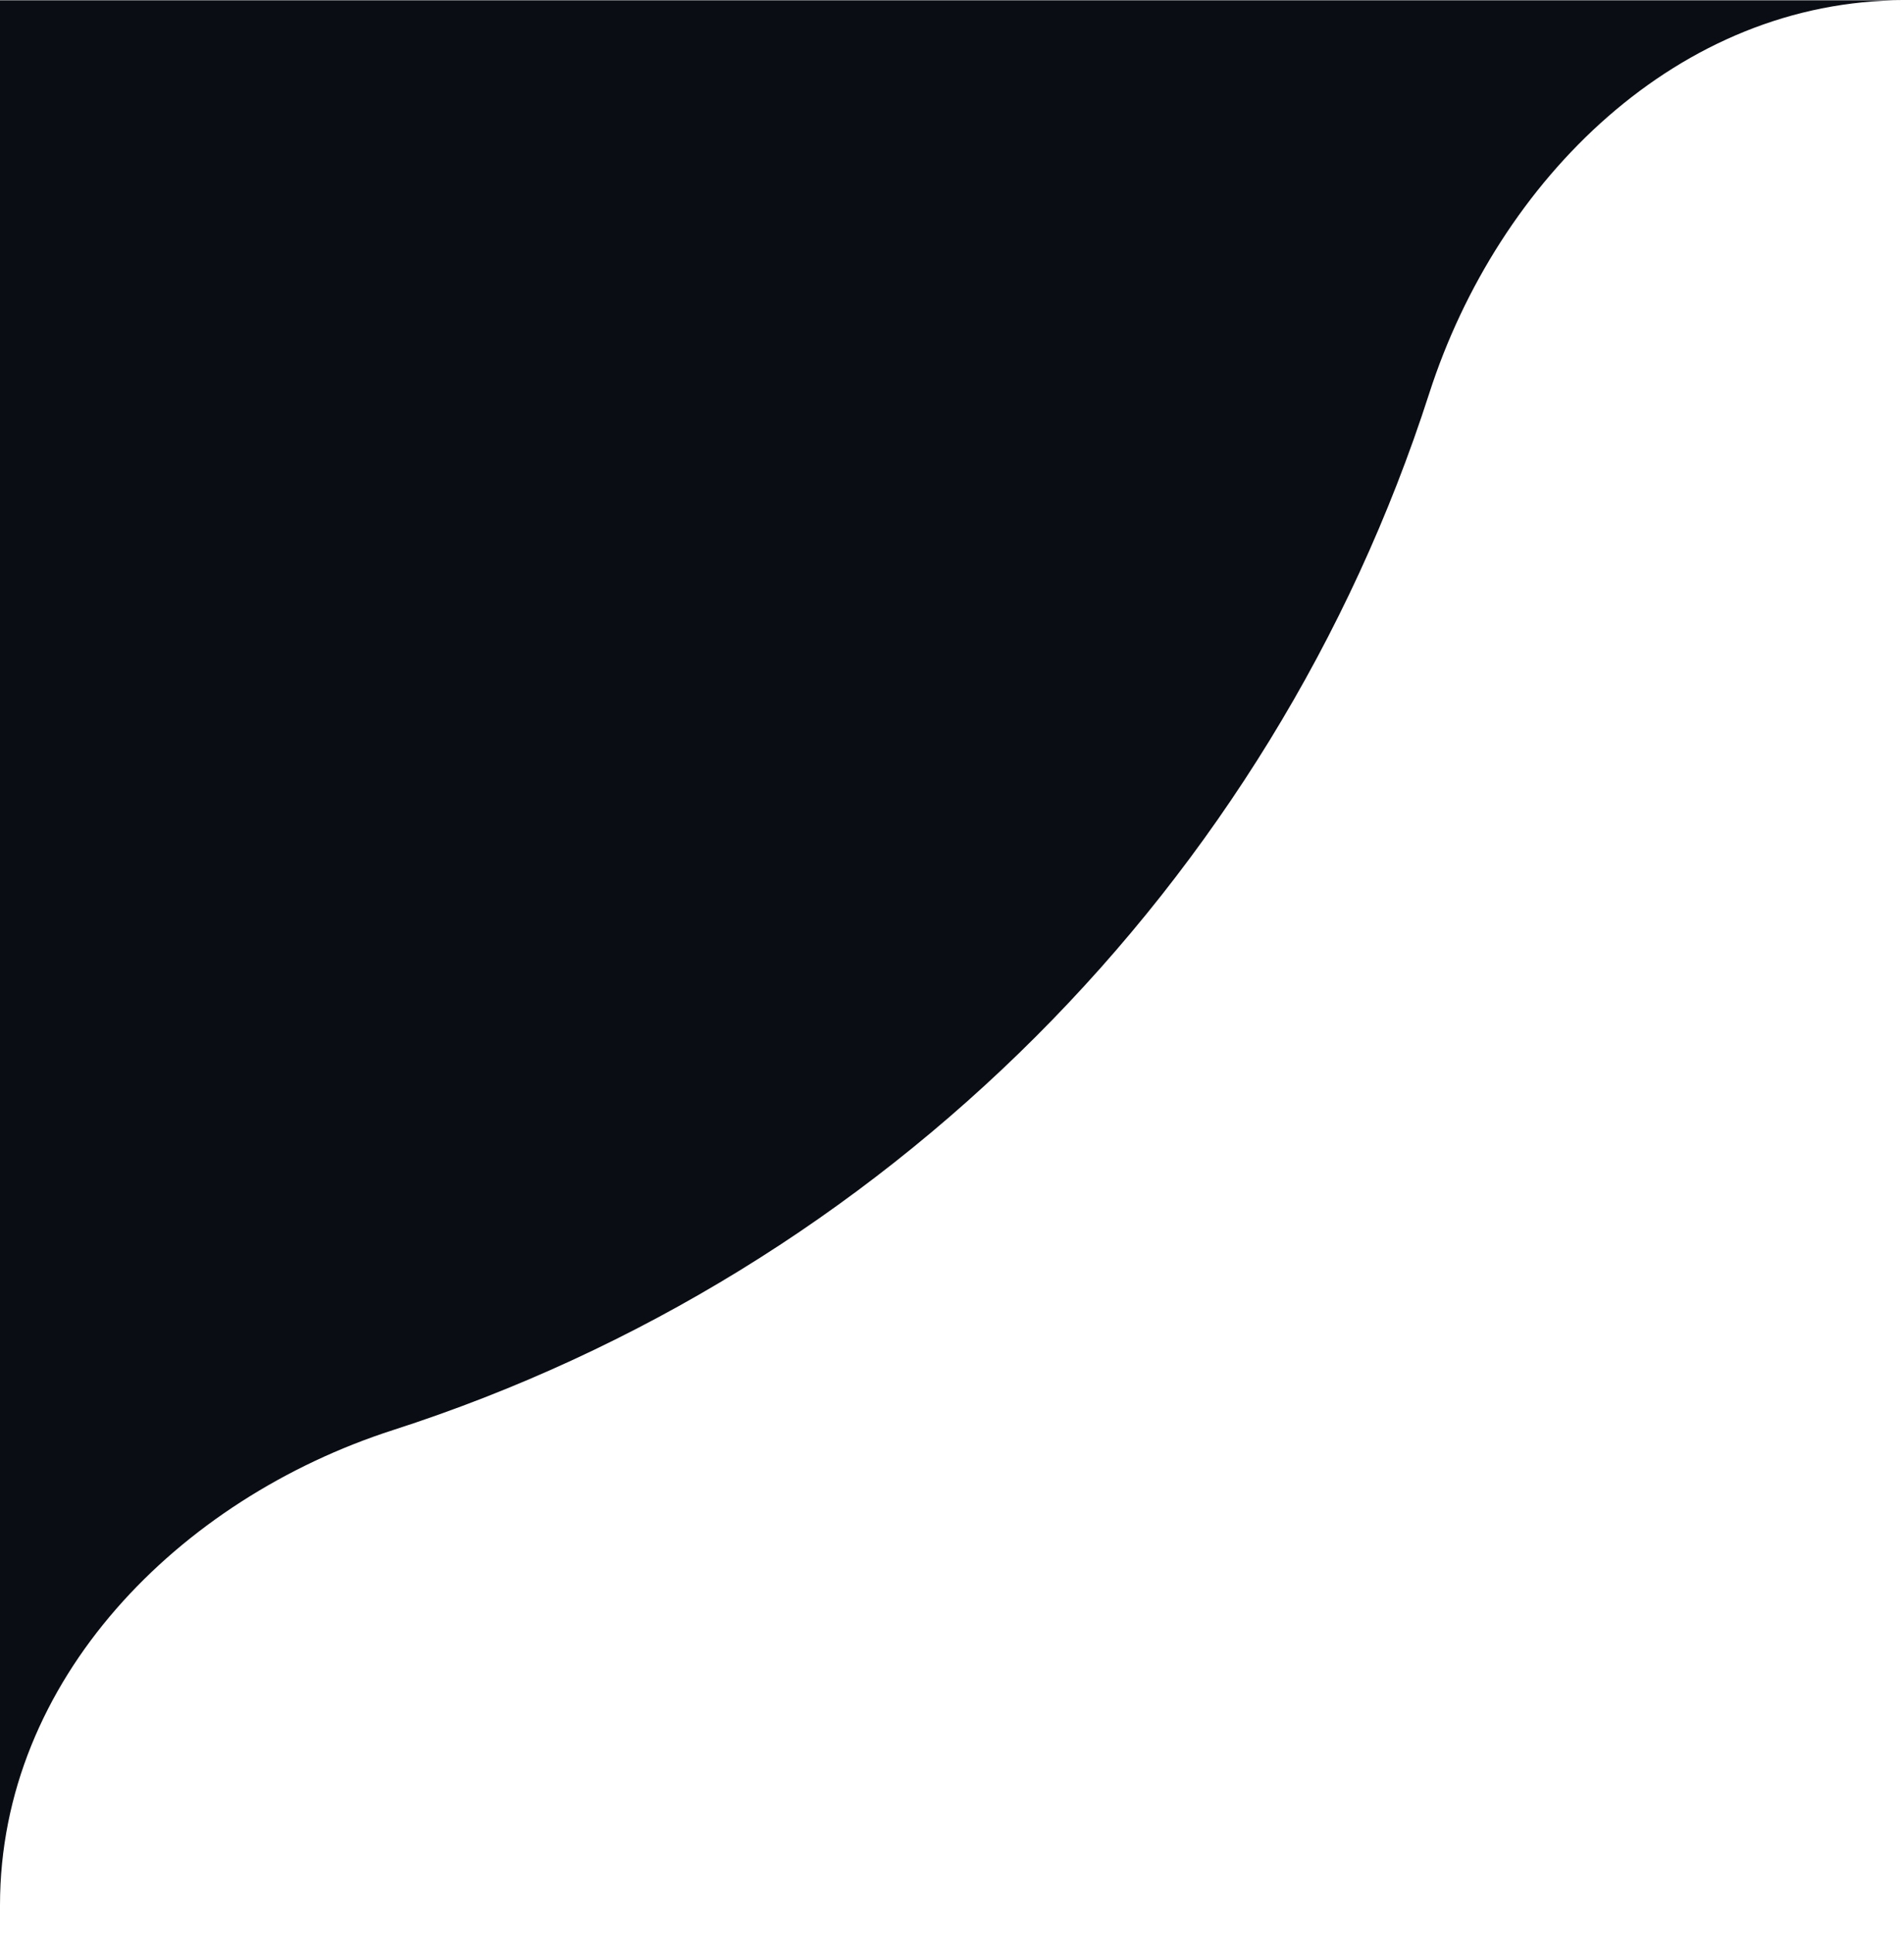
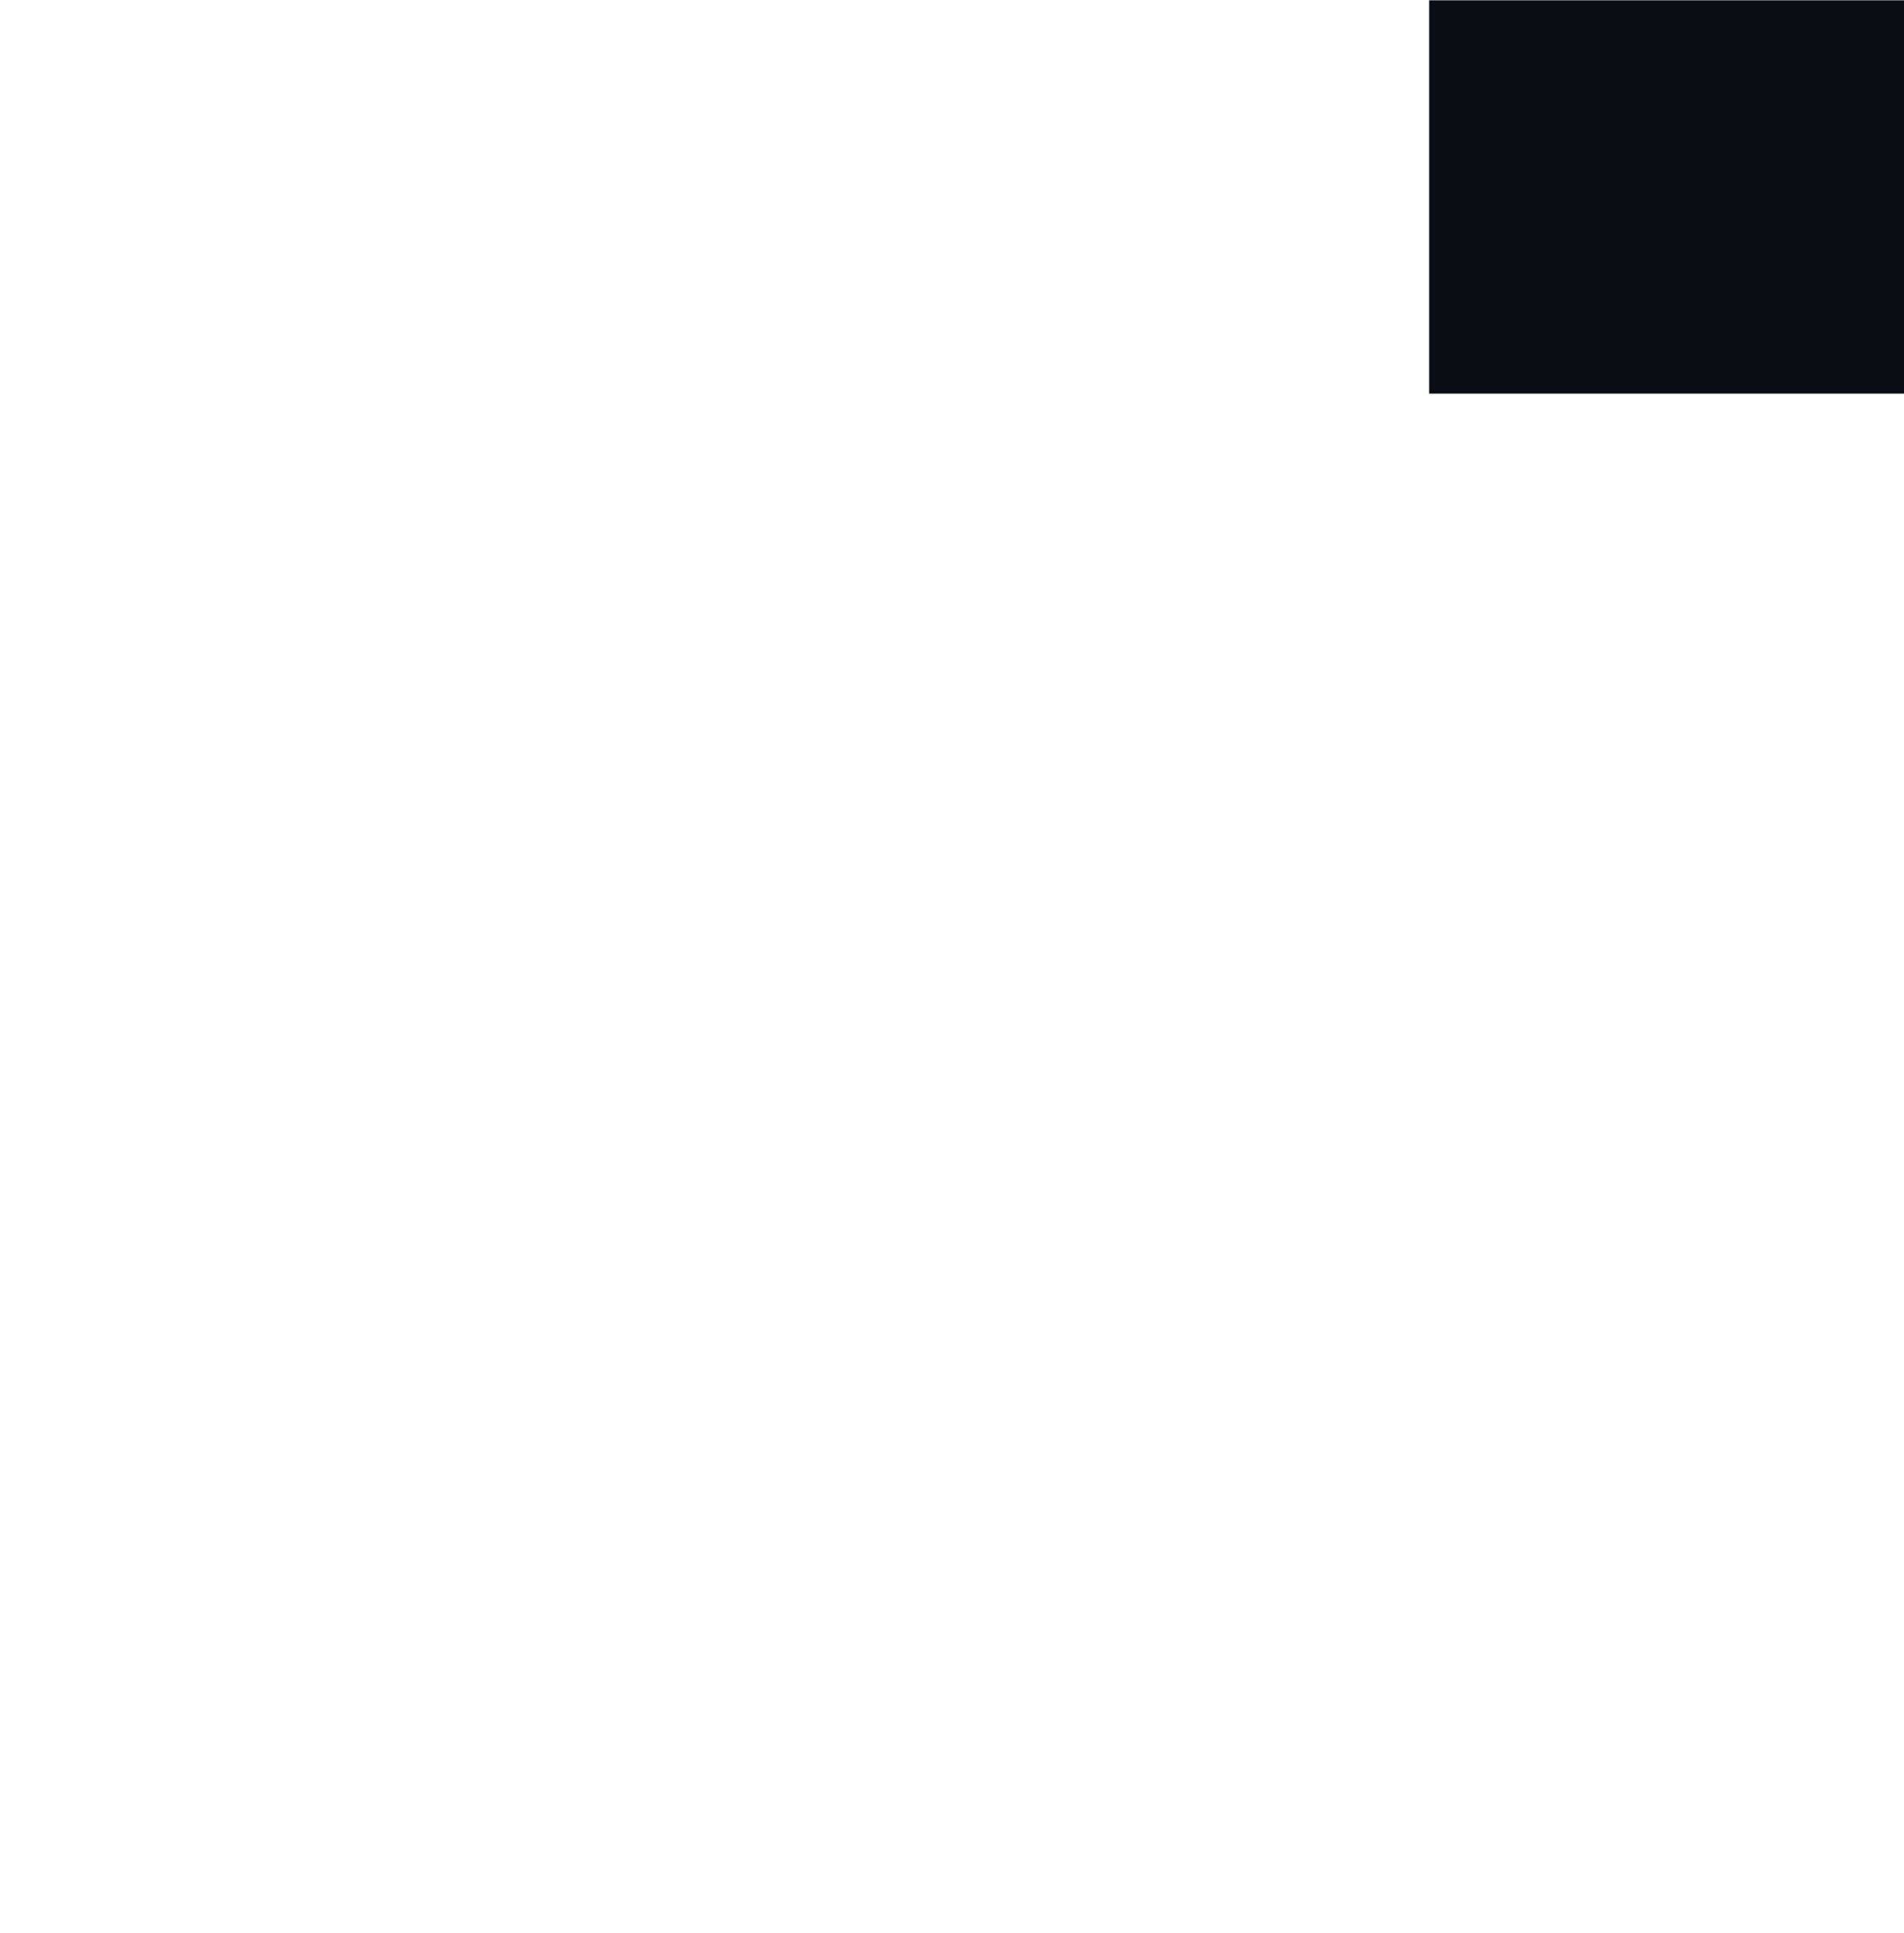
<svg xmlns="http://www.w3.org/2000/svg" width="67" height="68" fill="none">
-   <path fill="#0A0D14" d="M50.291 13.845C44.733 31.105 31.096 44.742 13.835 50.3 6.286 52.73 0 59.085 0 67.014V.01h67.005c-7.93 0-14.283 6.287-16.714 13.835Z" />
+   <path fill="#0A0D14" d="M50.291 13.845V.01h67.005c-7.93 0-14.283 6.287-16.714 13.835Z" />
</svg>